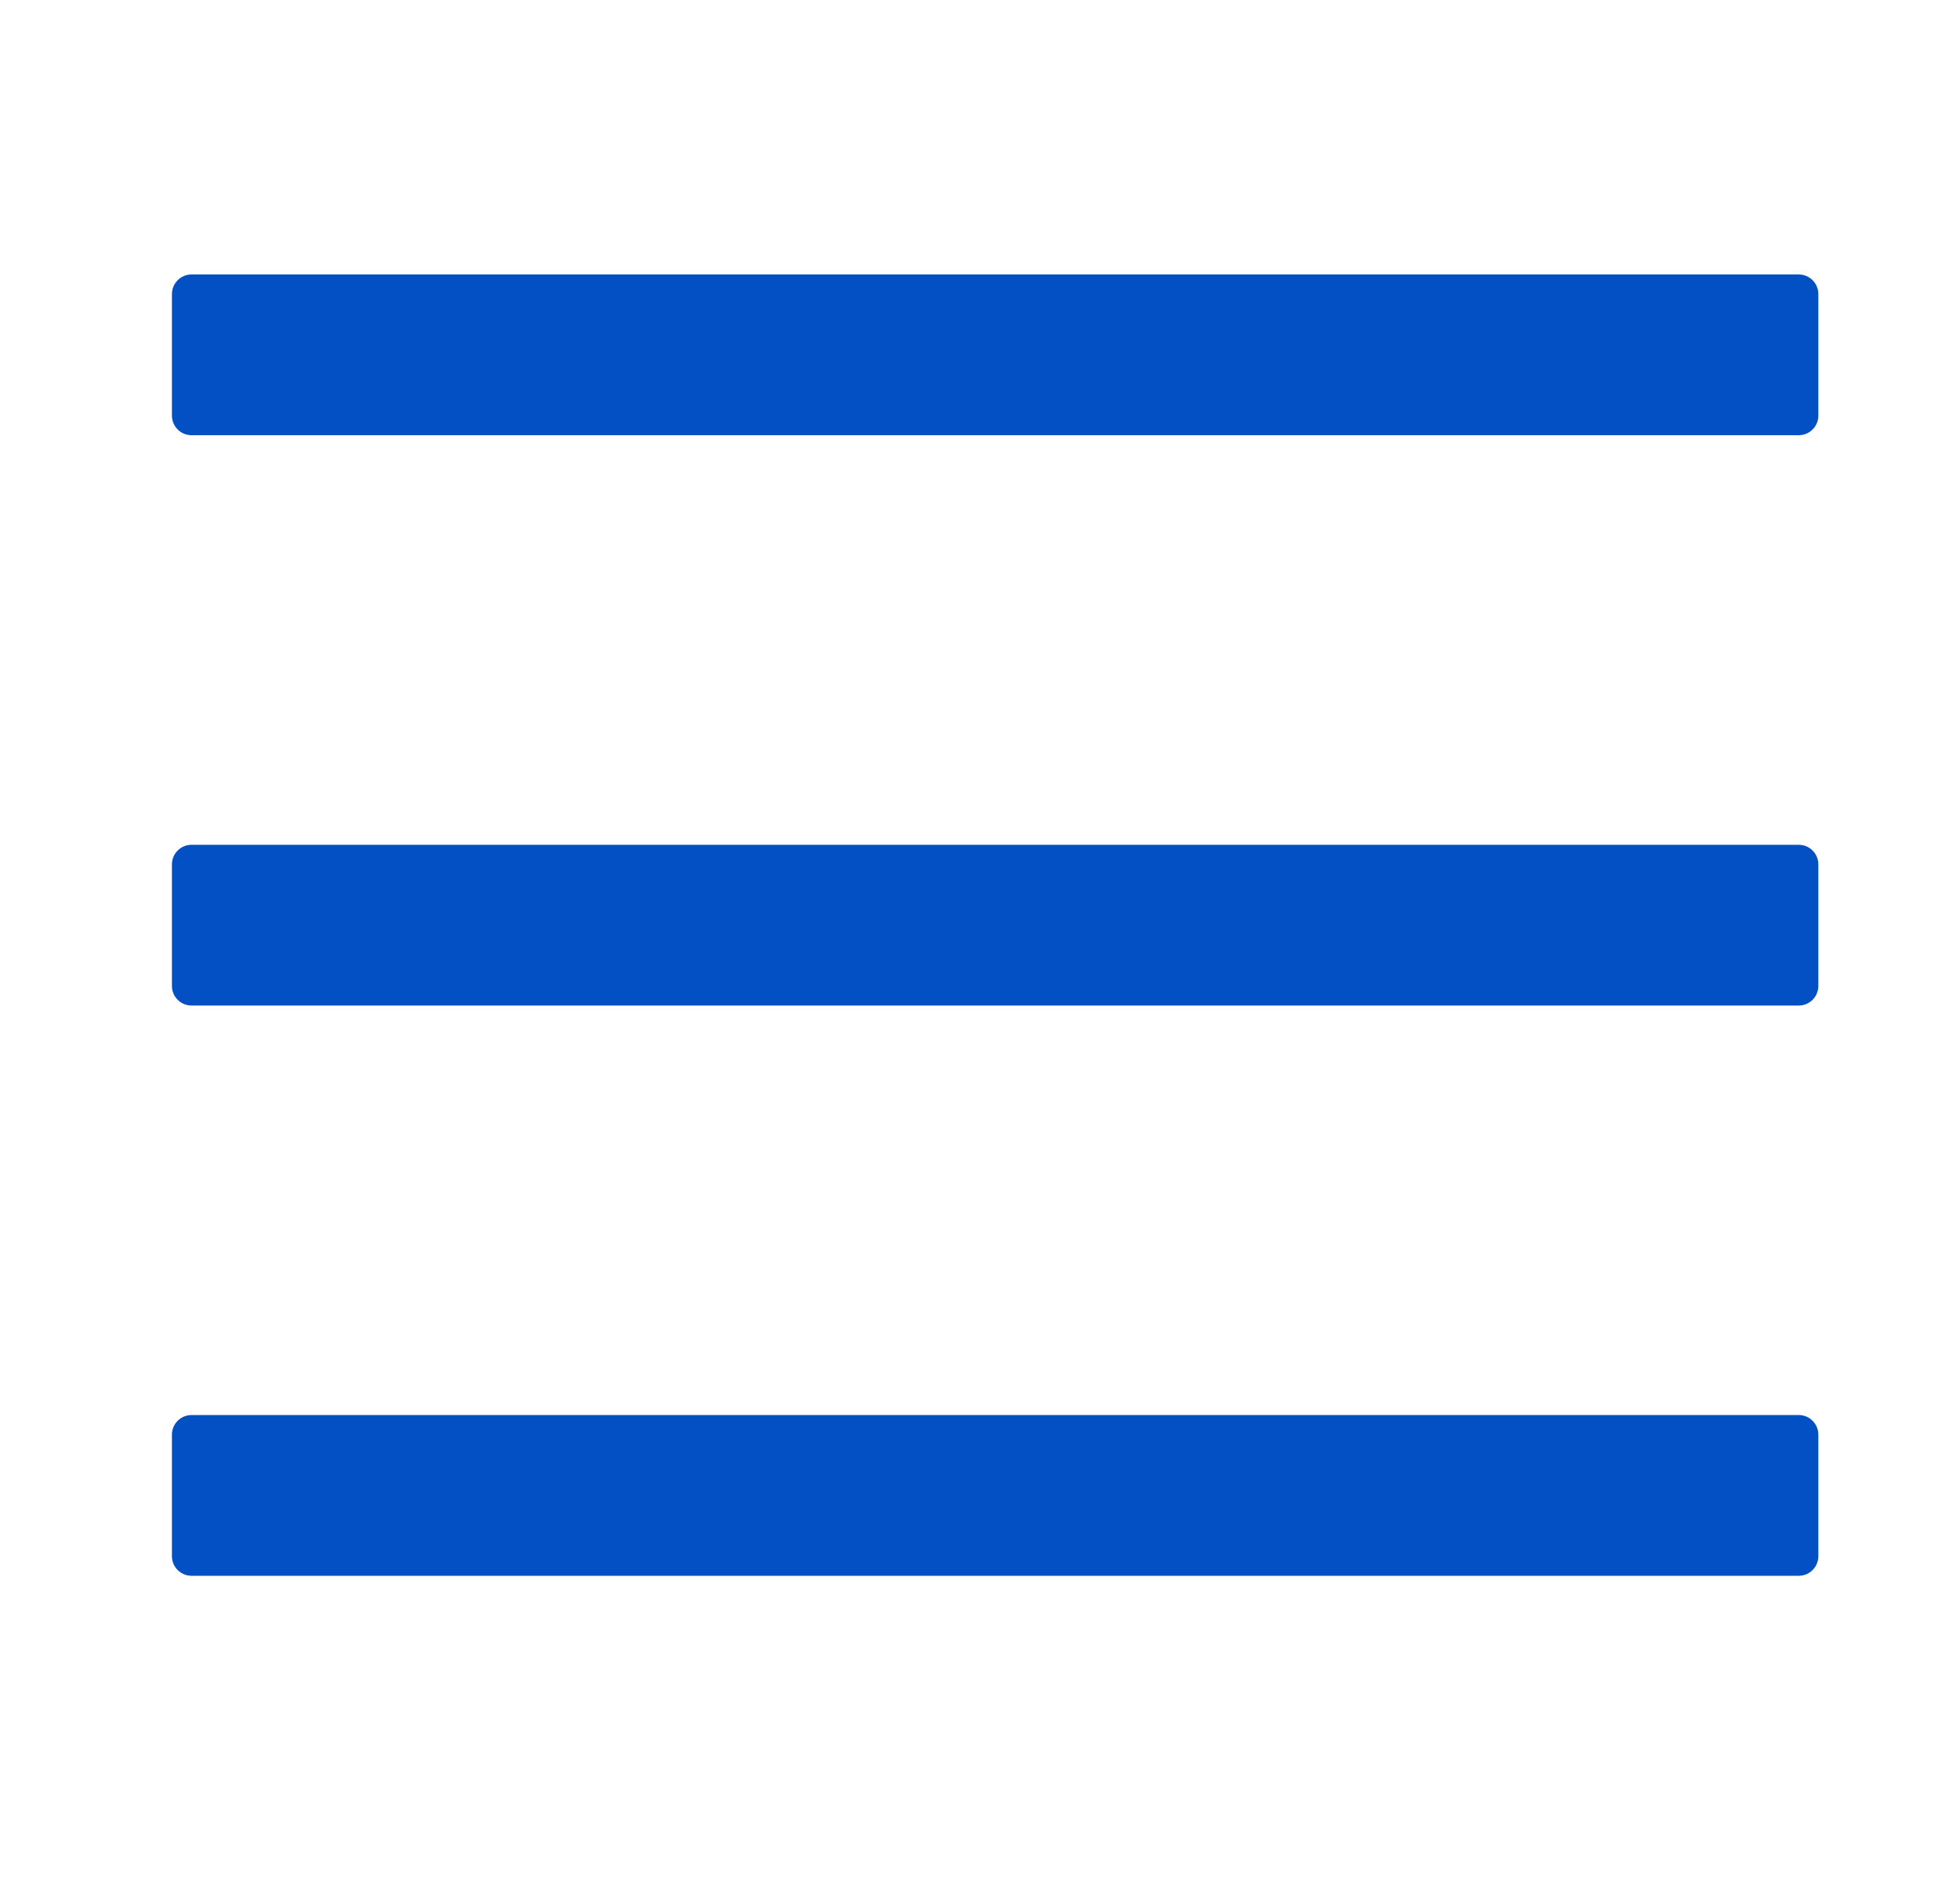
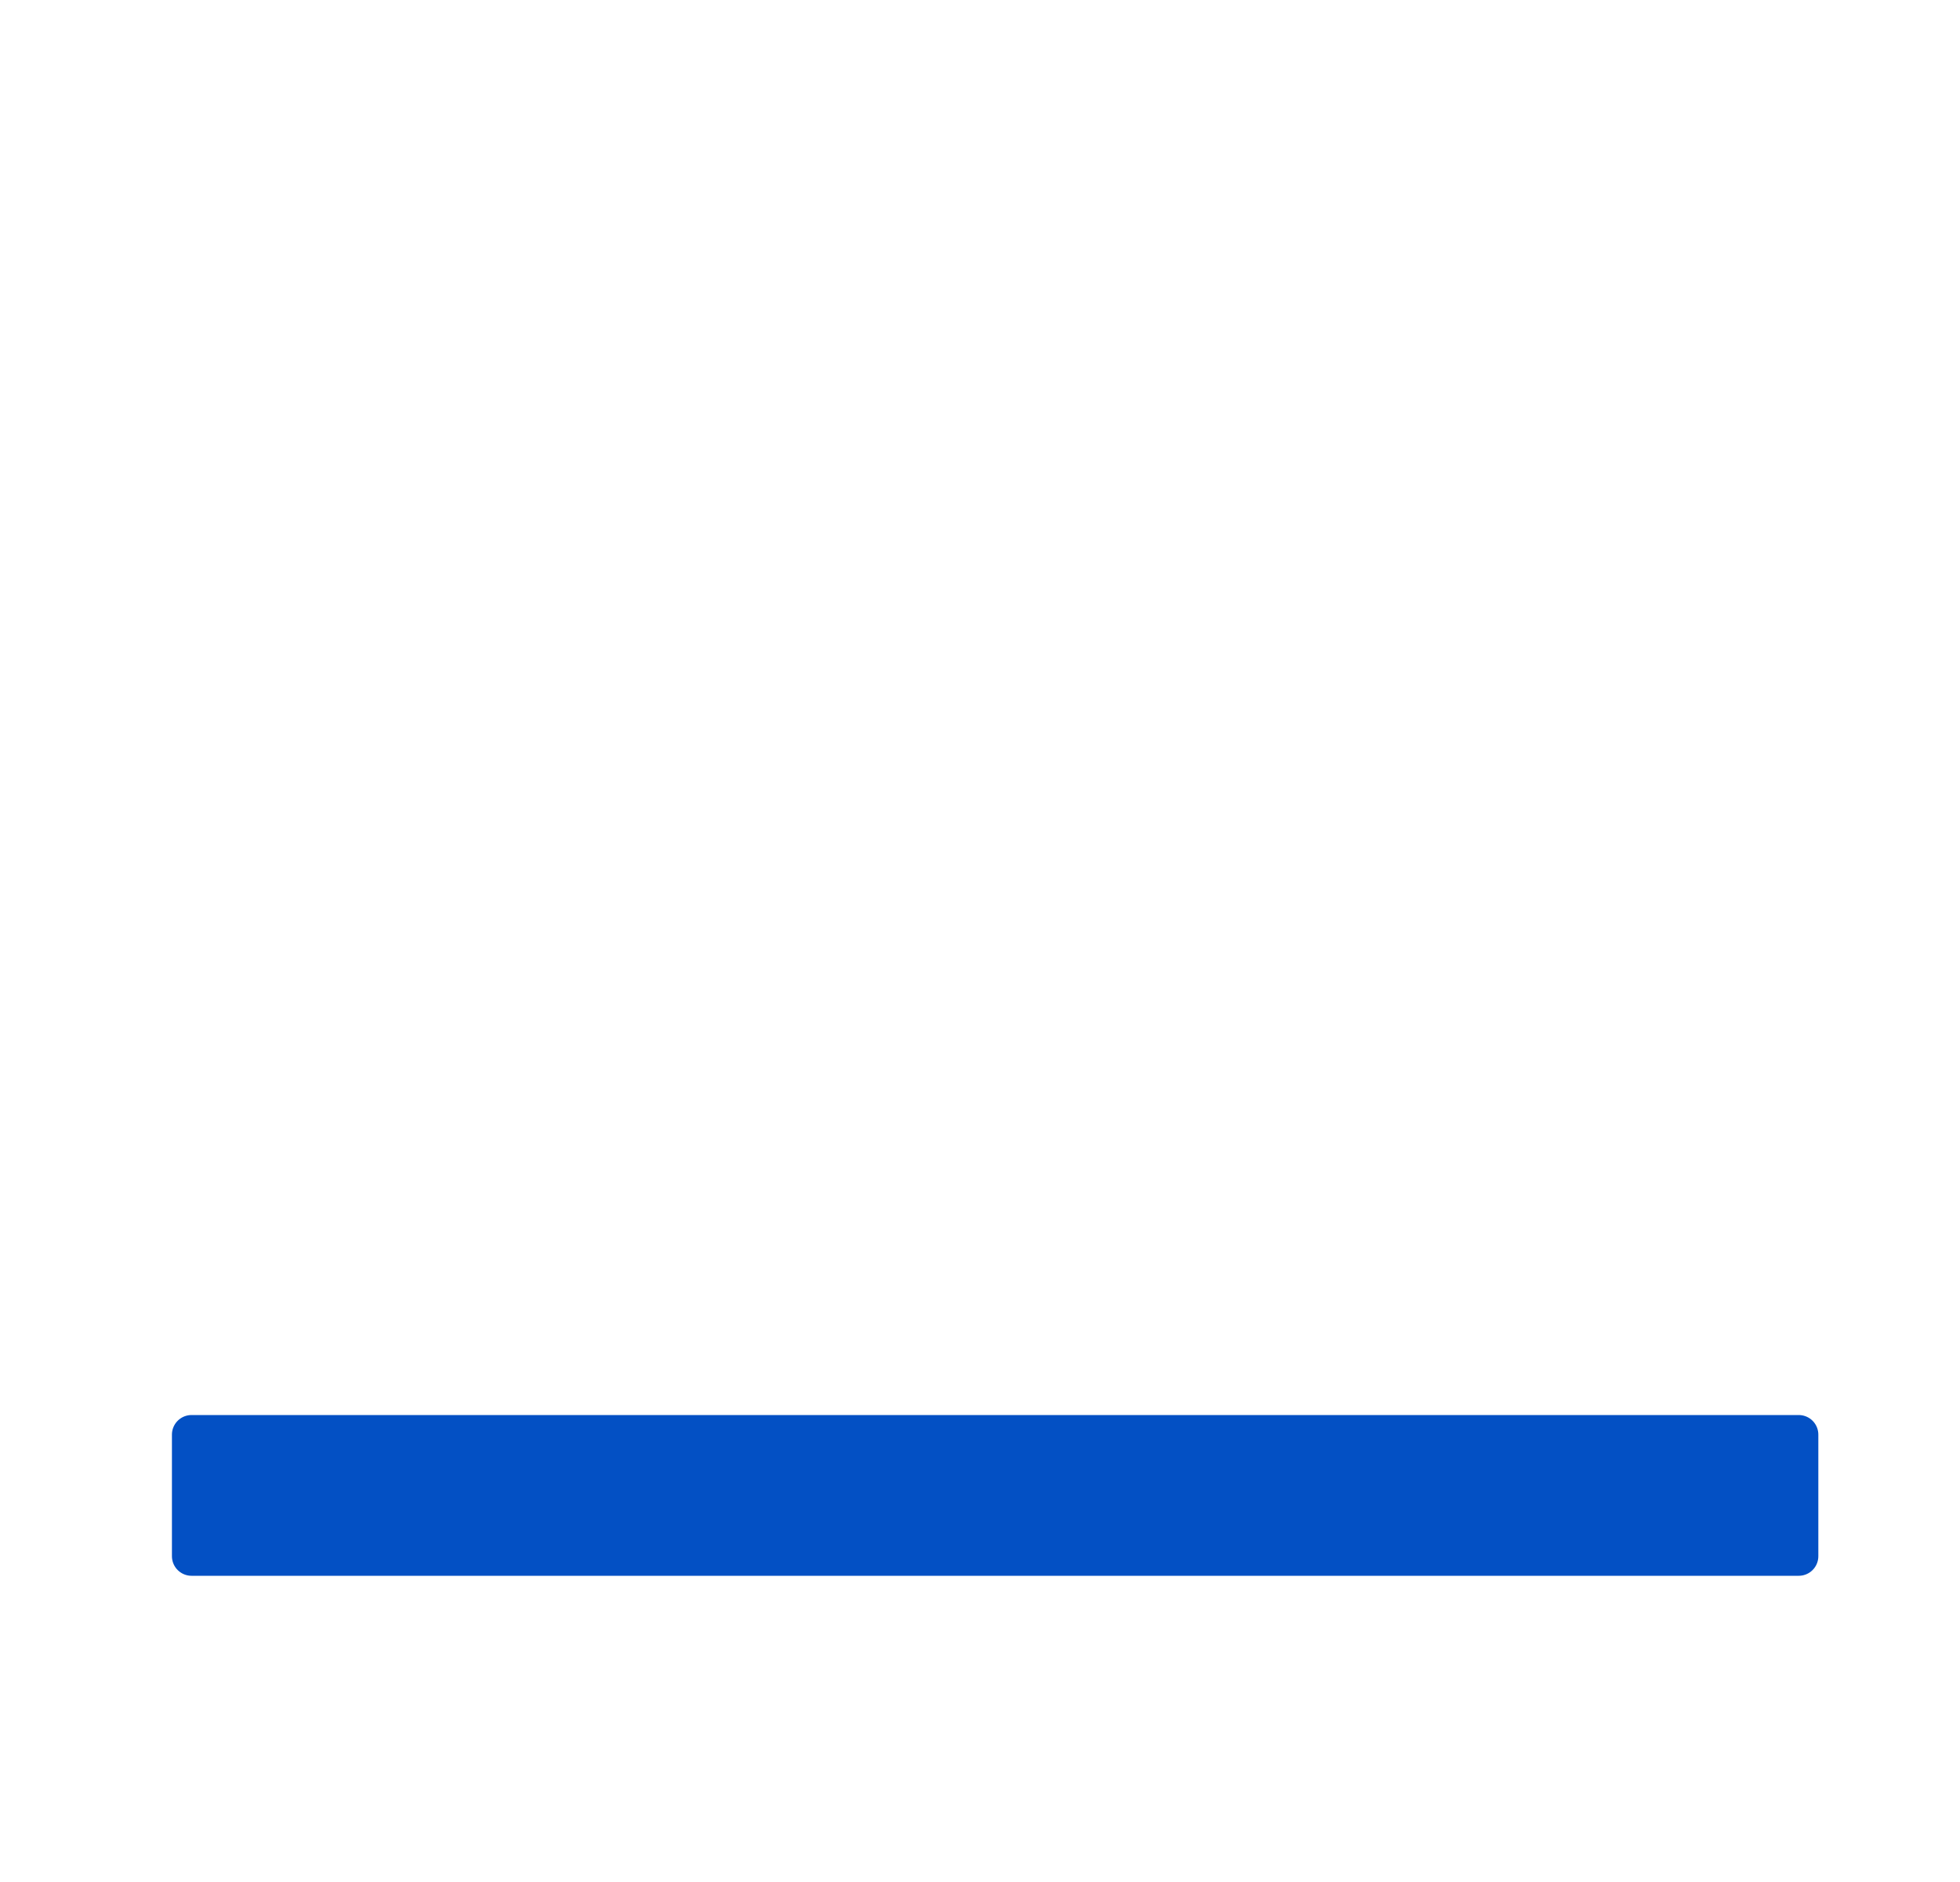
<svg xmlns="http://www.w3.org/2000/svg" width="25" height="24" viewBox="0 0 25 24" fill="none">
-   <rect x="2.443" y="3.75" width="20.5" height="1.55" fill="#0350C4" stroke="#0350C4" stroke-width="0.5" stroke-linejoin="round" />
-   <rect x="2.443" y="11.023" width="20.5" height="1.55" fill="#0350C4" stroke="#0350C4" stroke-width="0.5" stroke-linejoin="round" />
  <rect x="2.443" y="18.295" width="20.5" height="1.55" fill="#0350C4" stroke="#0350C4" stroke-width="0.5" stroke-linejoin="round" />
</svg>